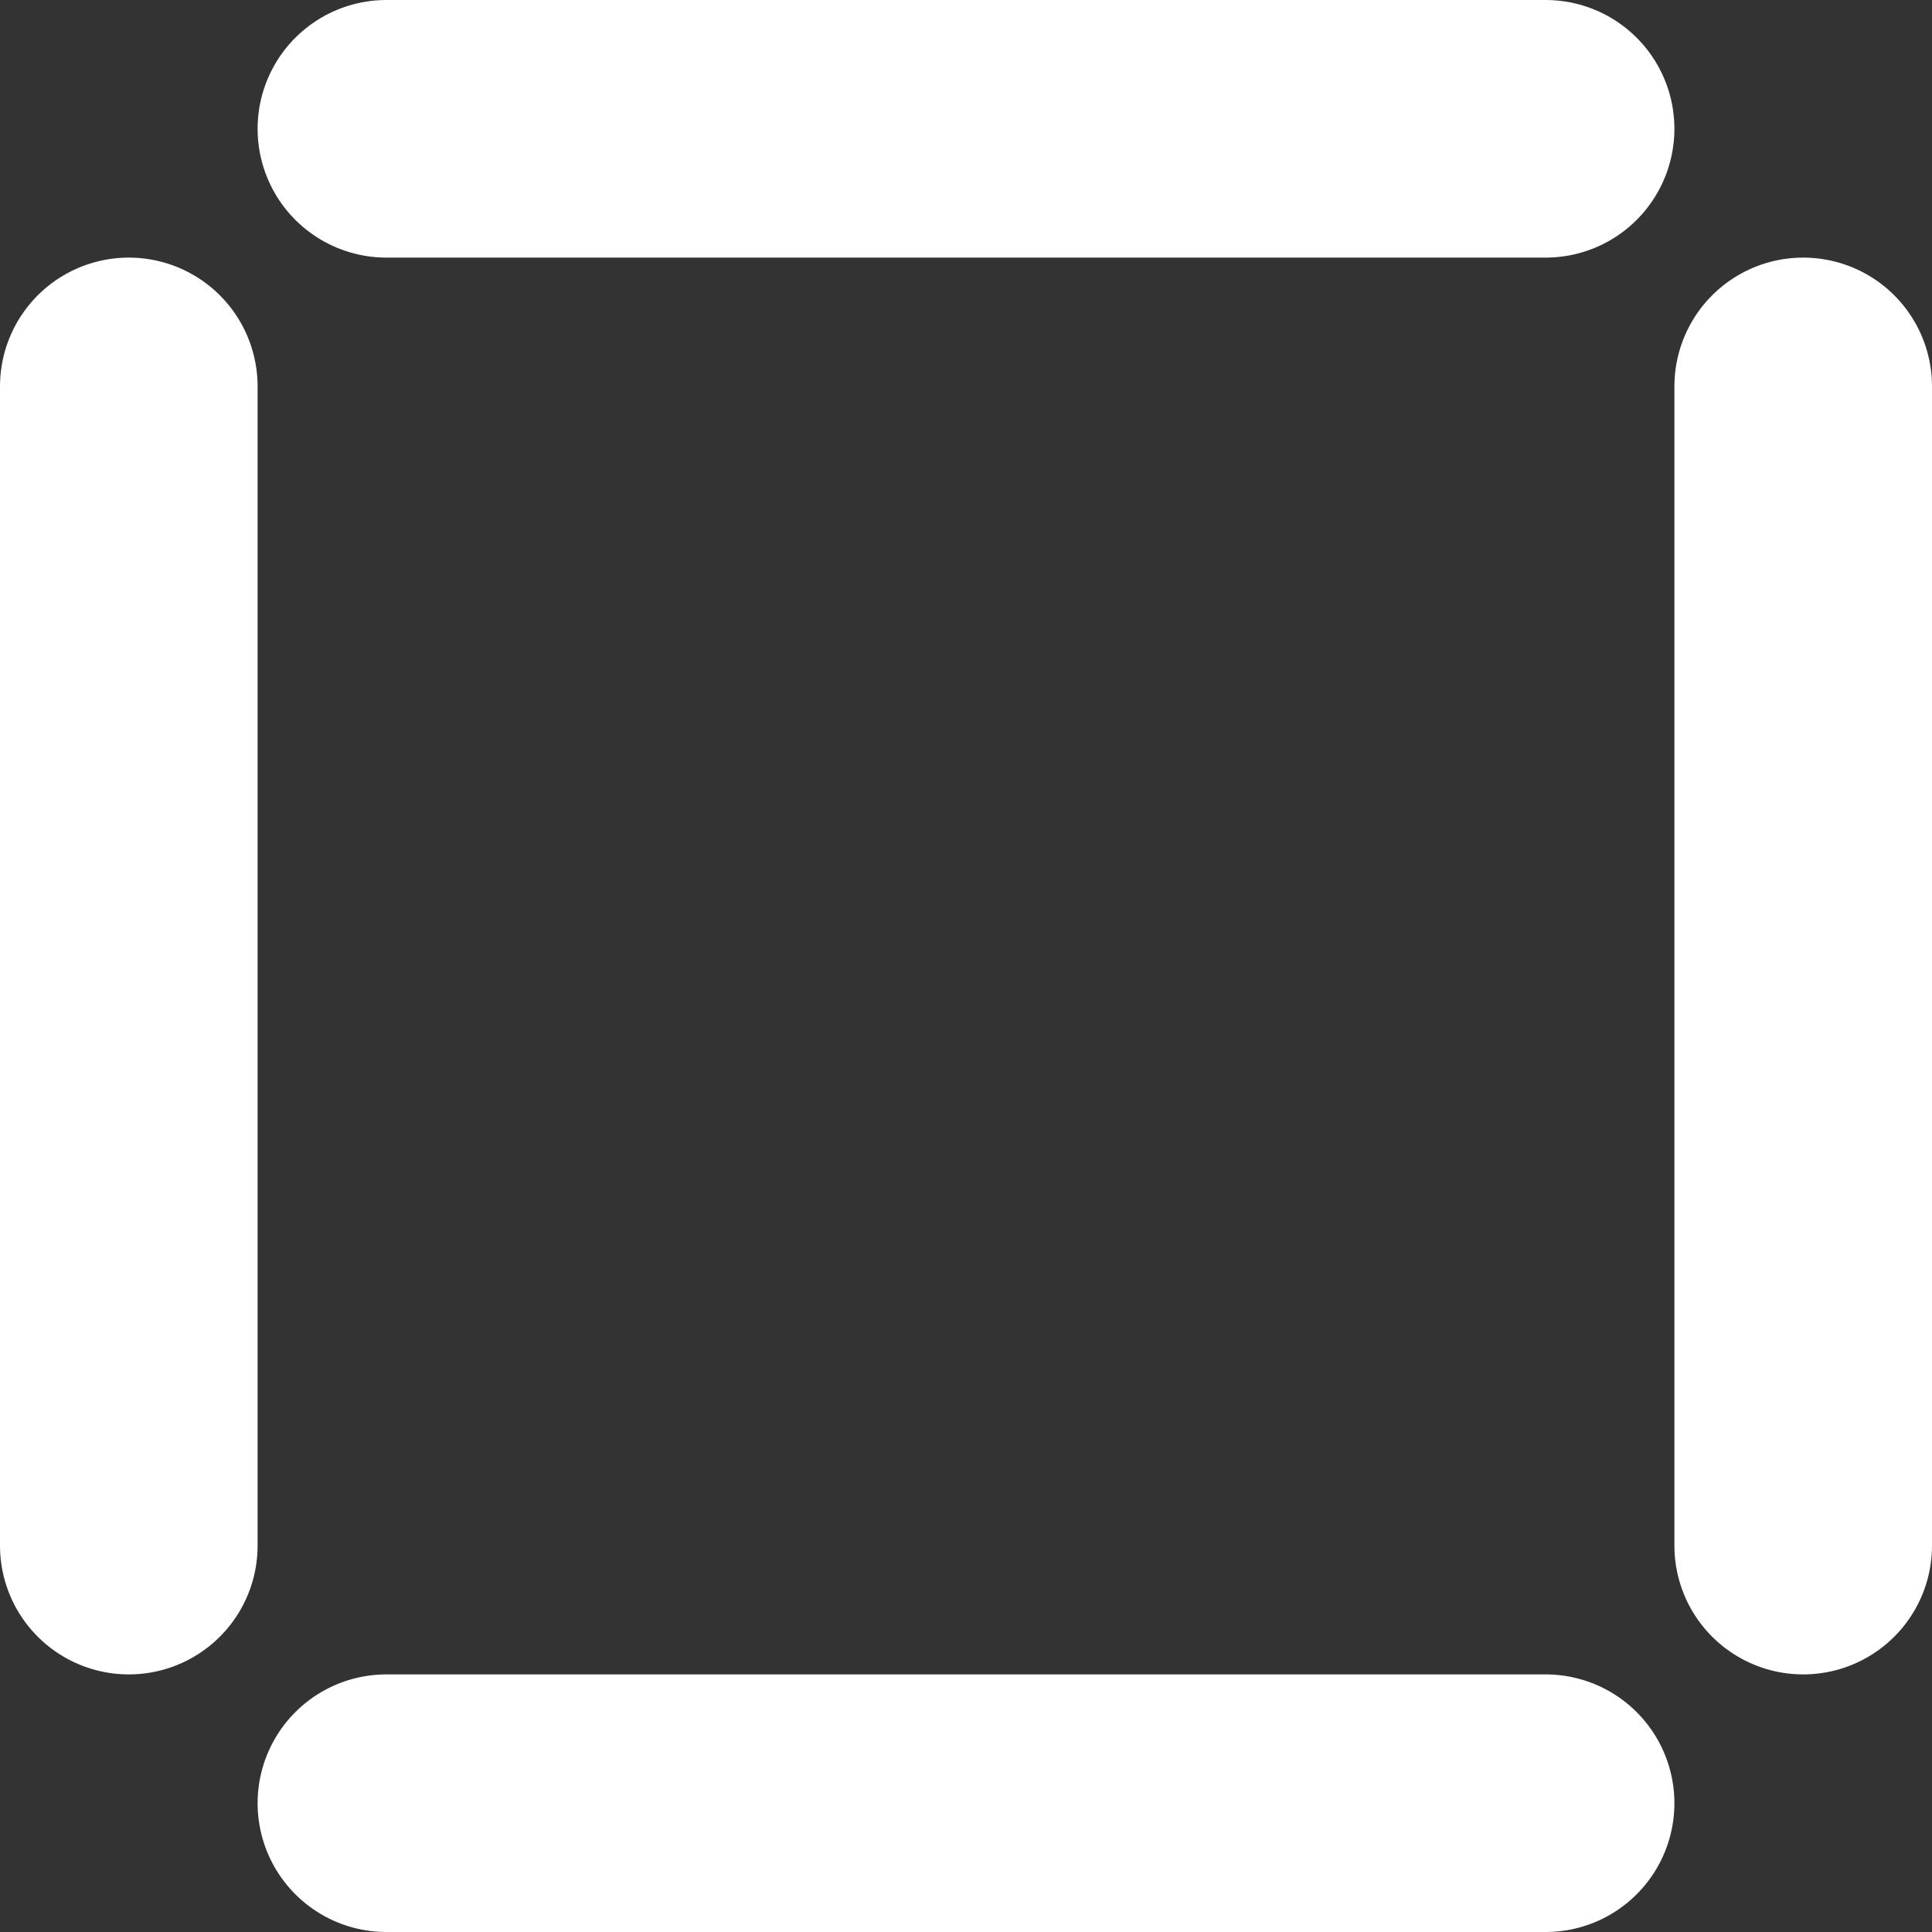
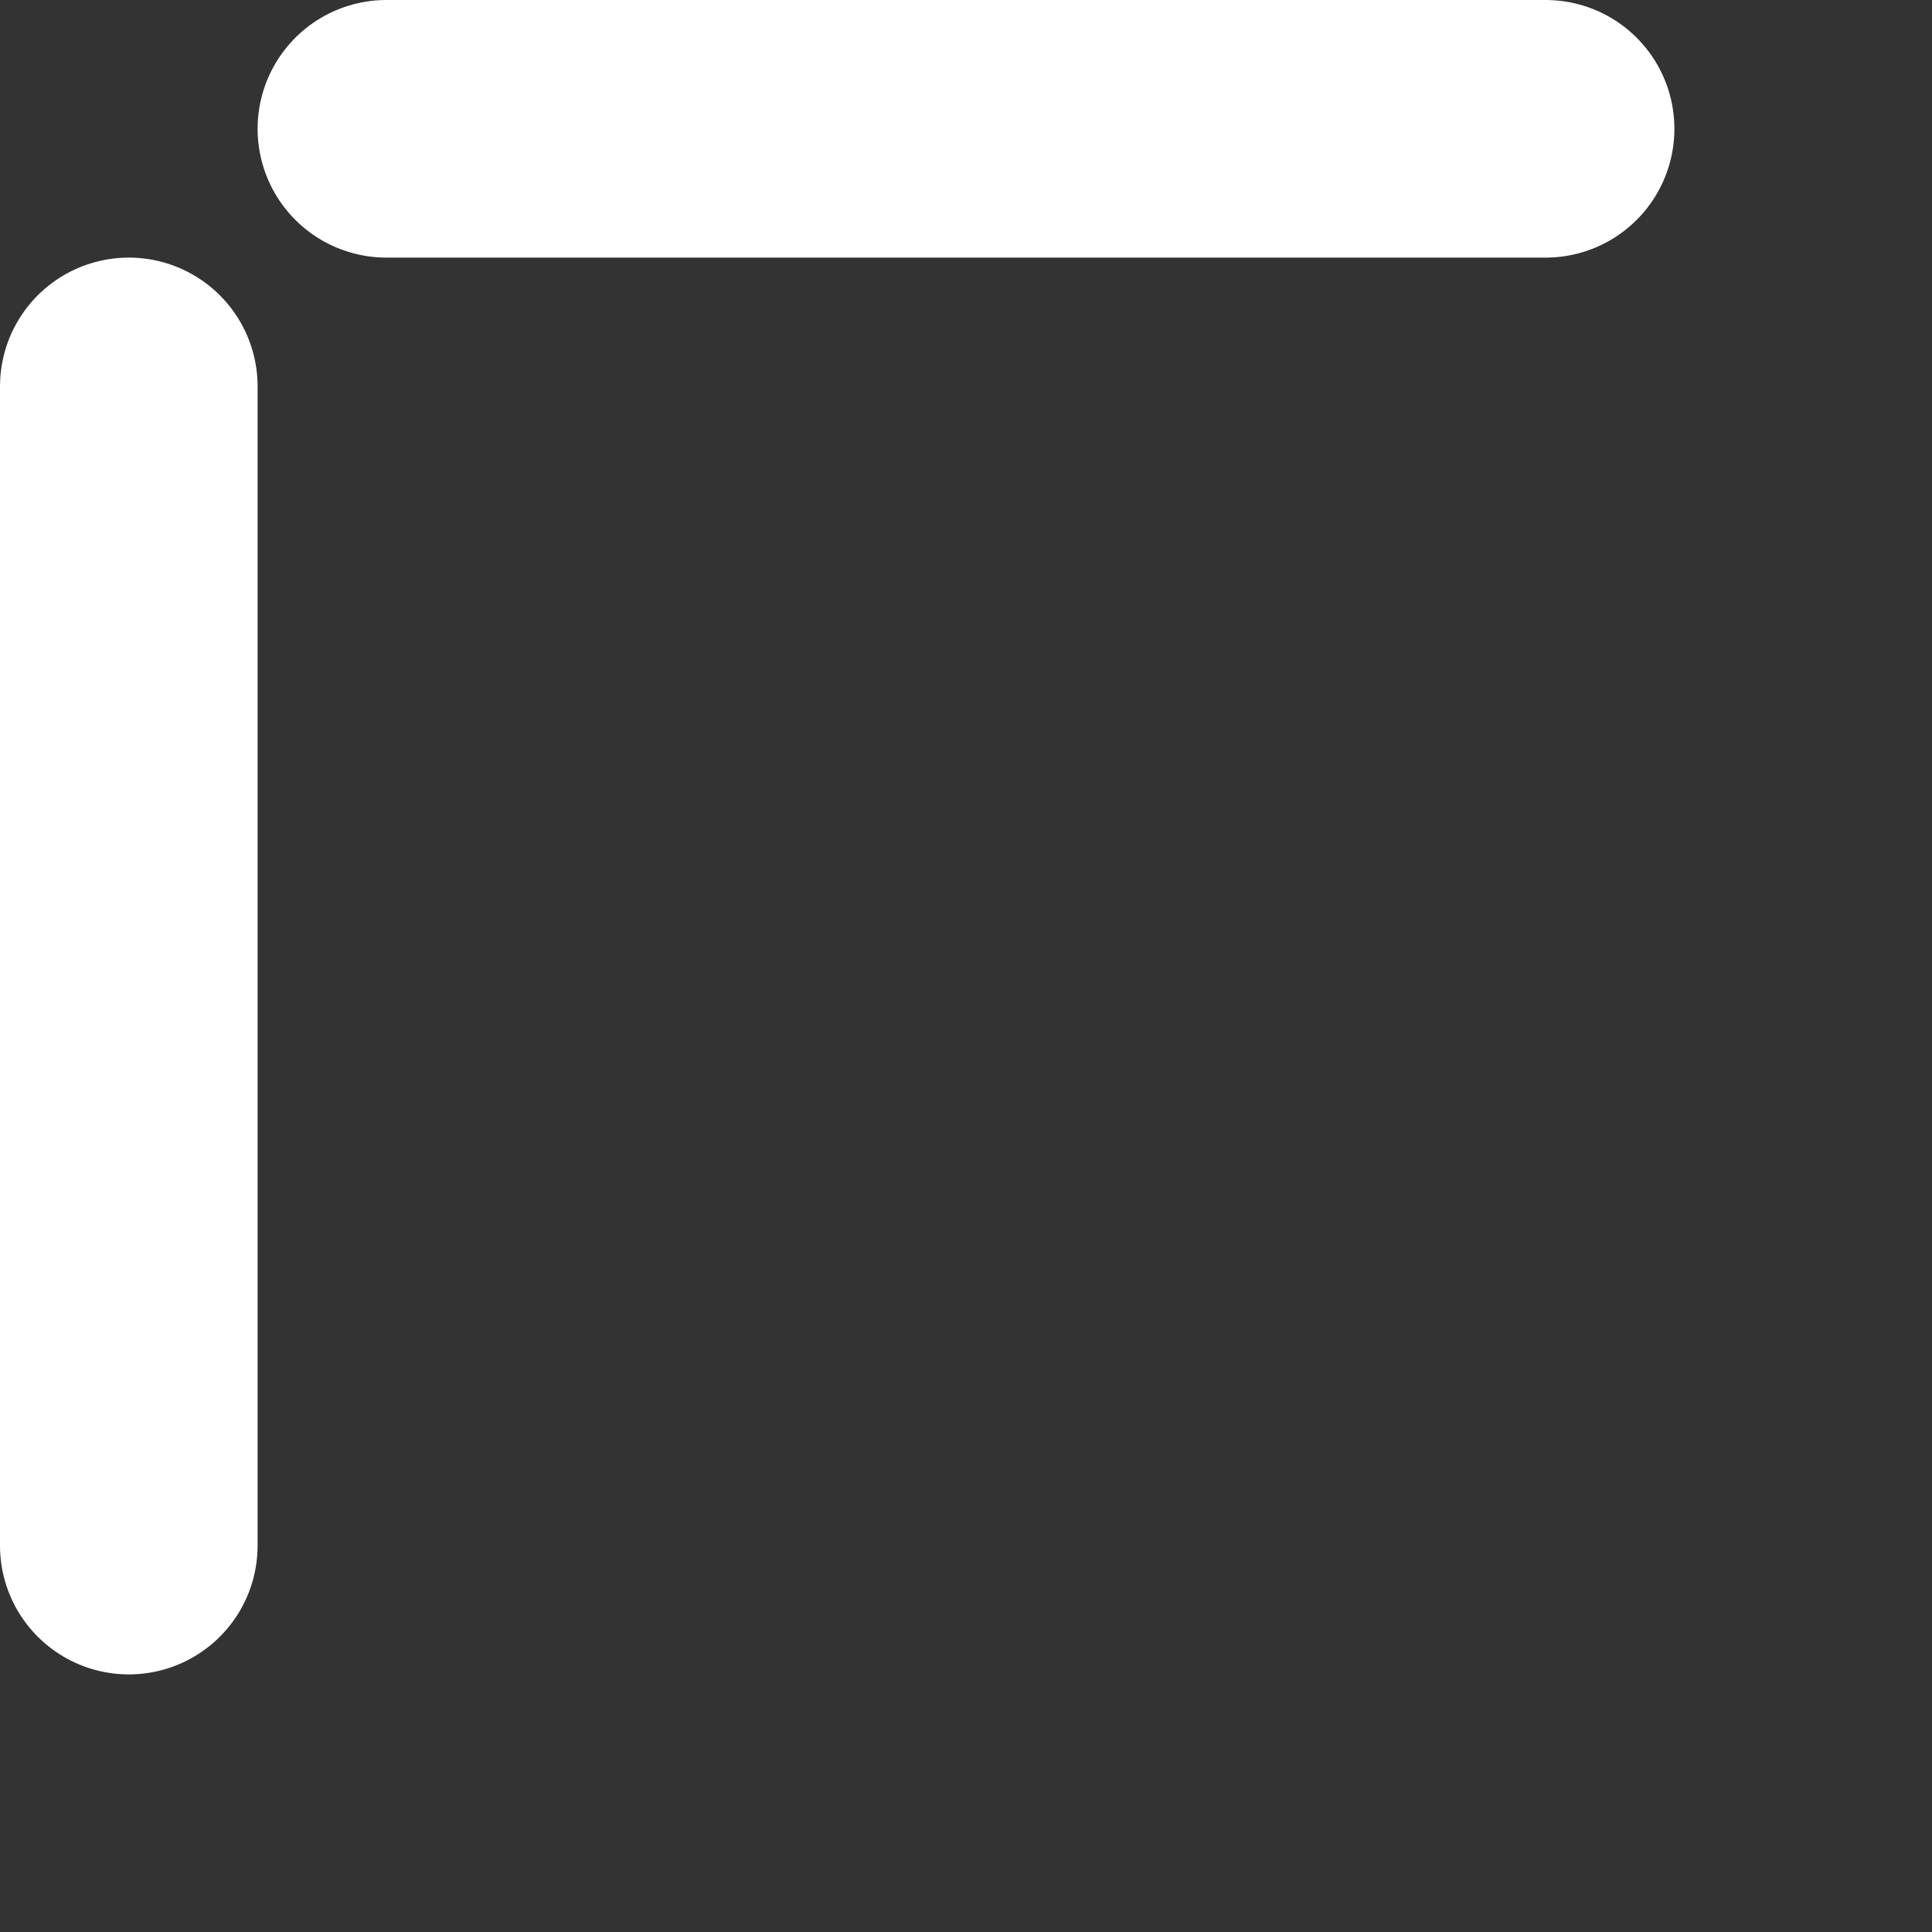
<svg xmlns="http://www.w3.org/2000/svg" width="30" height="30" viewBox="0 0 30 30" fill="none">
  <rect x="0" y="0" width="30" height="30" fill="#333333" stroke="none" />
  <line x1="24" y1="2" x2="6" y2="2" stroke="white" stroke-width="4" stroke-linecap="round" />
-   <line x1="6" y1="28" x2="24" y2="28" stroke="white" stroke-width="4" stroke-linecap="round" />
-   <line x1="28" y1="24" x2="28" y2="6" stroke="white" stroke-width="4" stroke-linecap="round" />
  <line x1="2" y1="6" x2="2" y2="24" stroke="white" stroke-width="4" stroke-linecap="round" />
</svg>